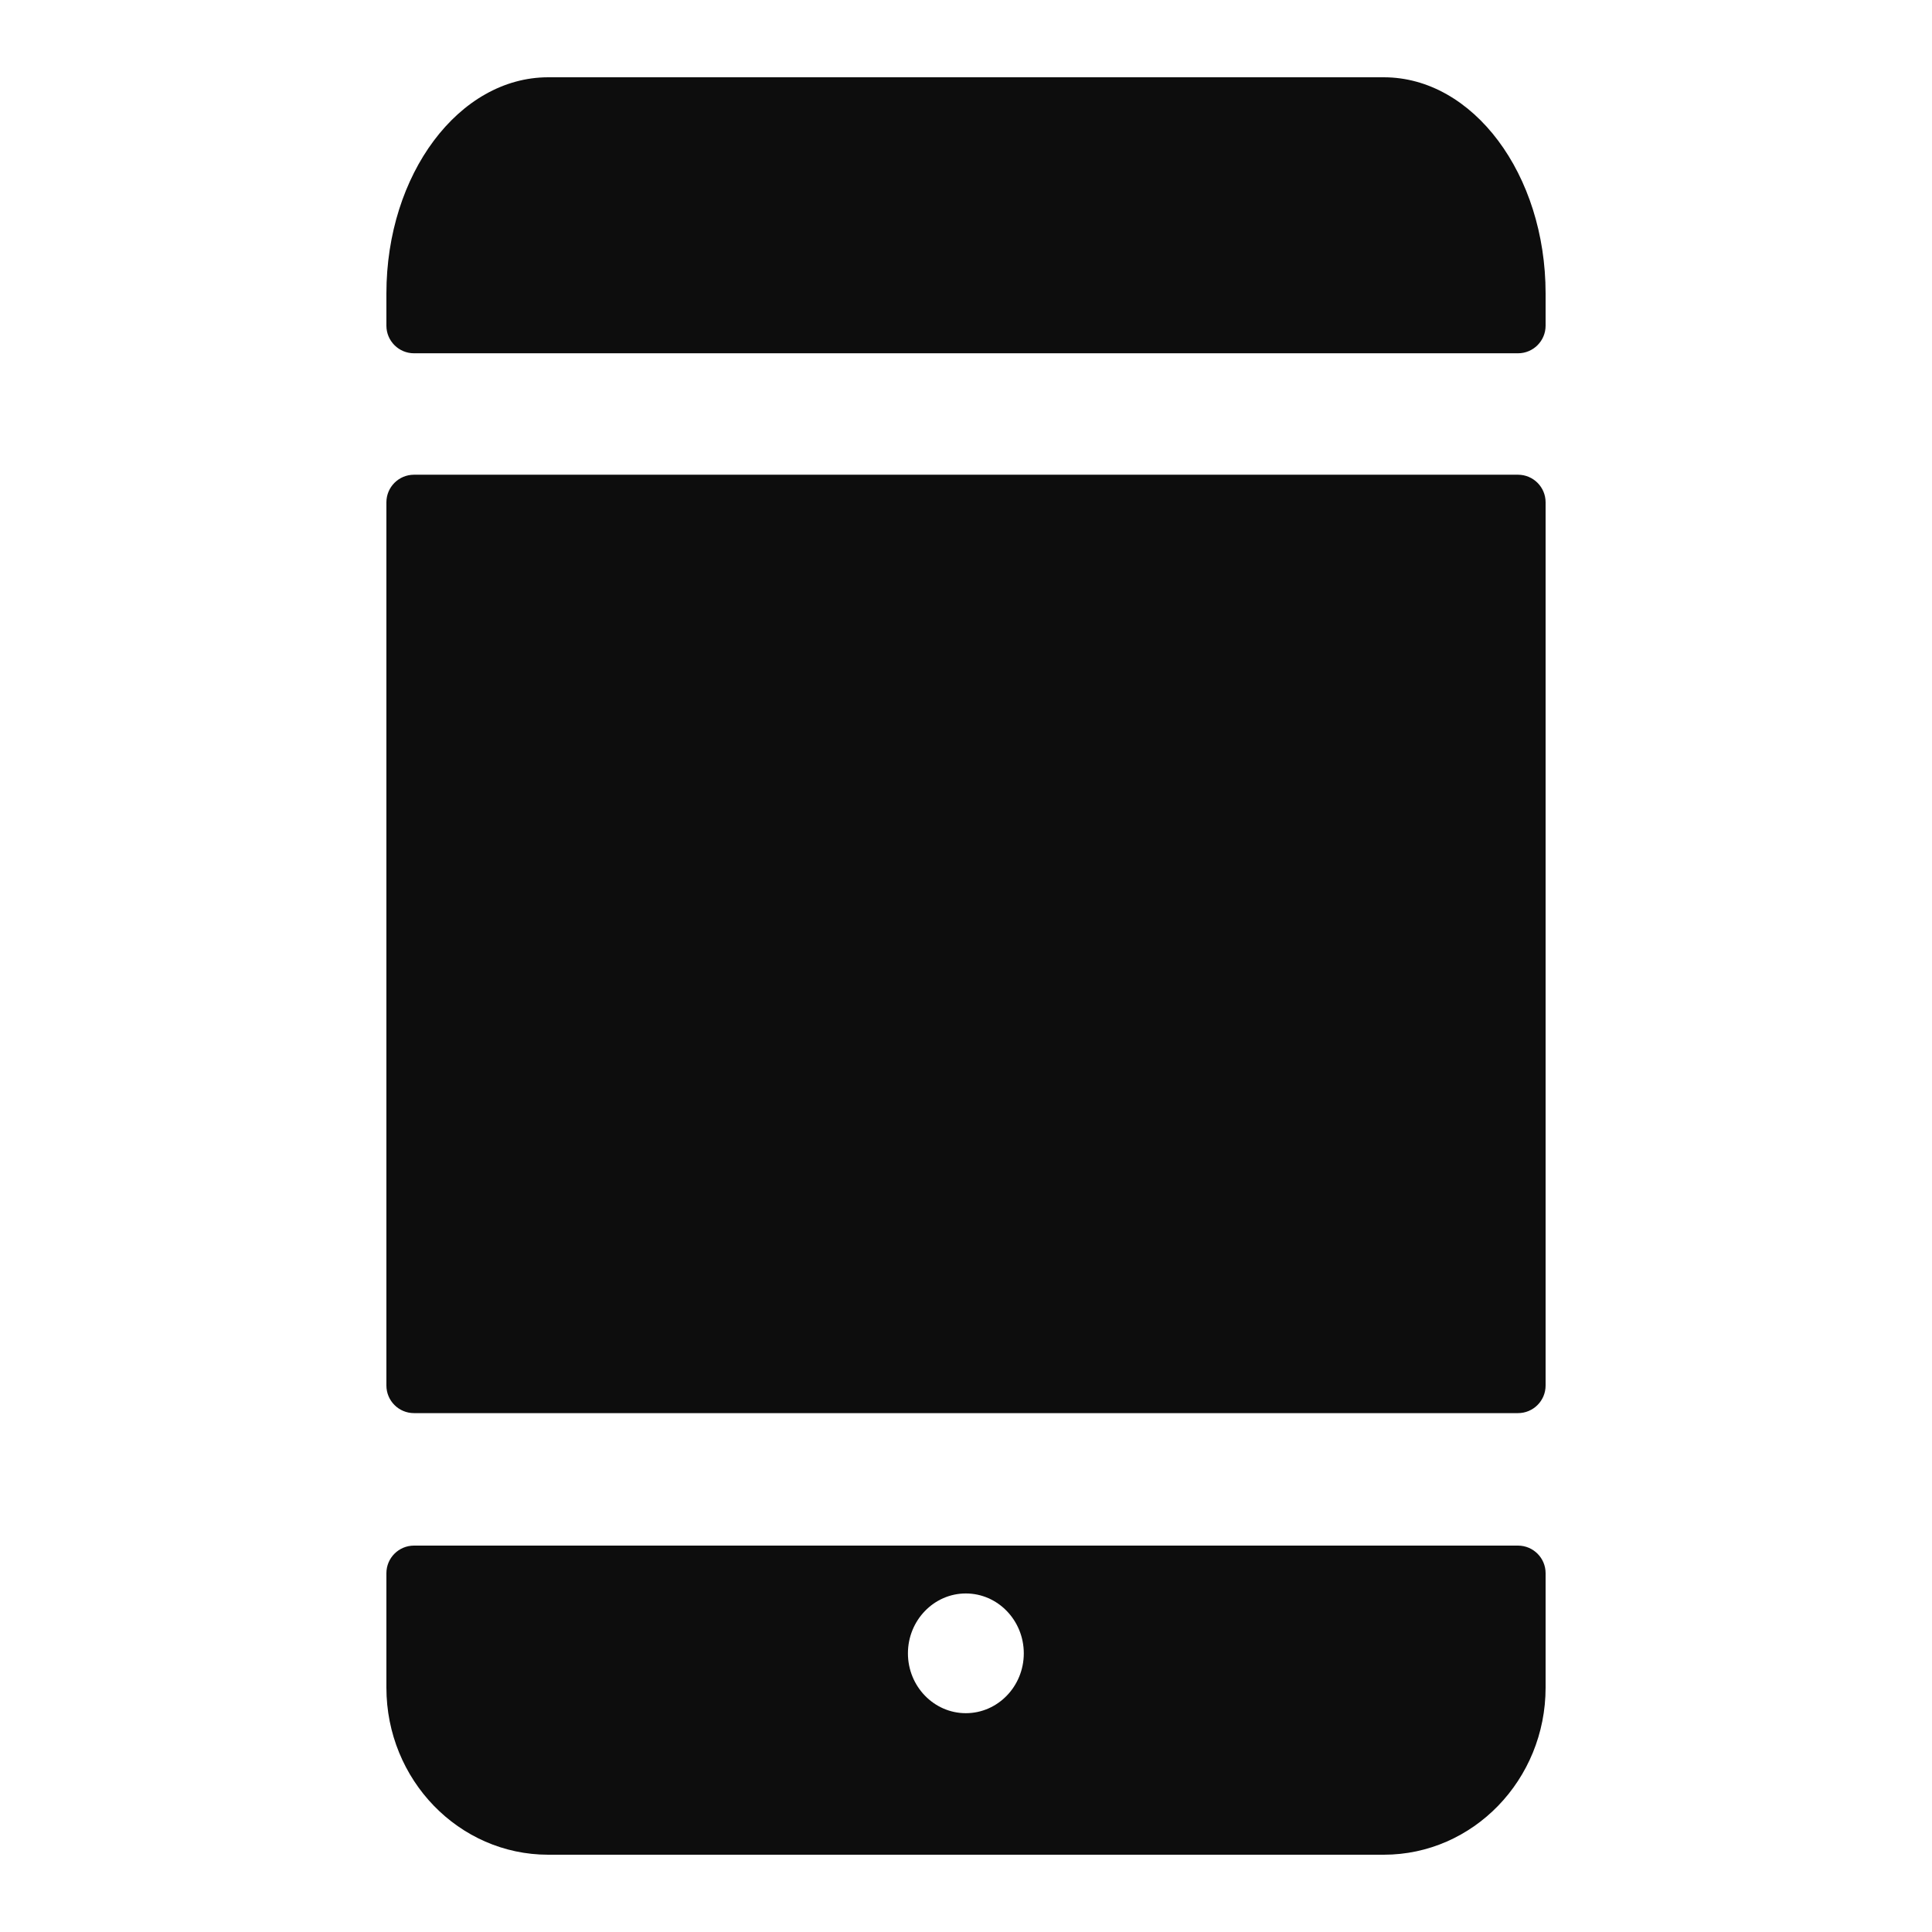
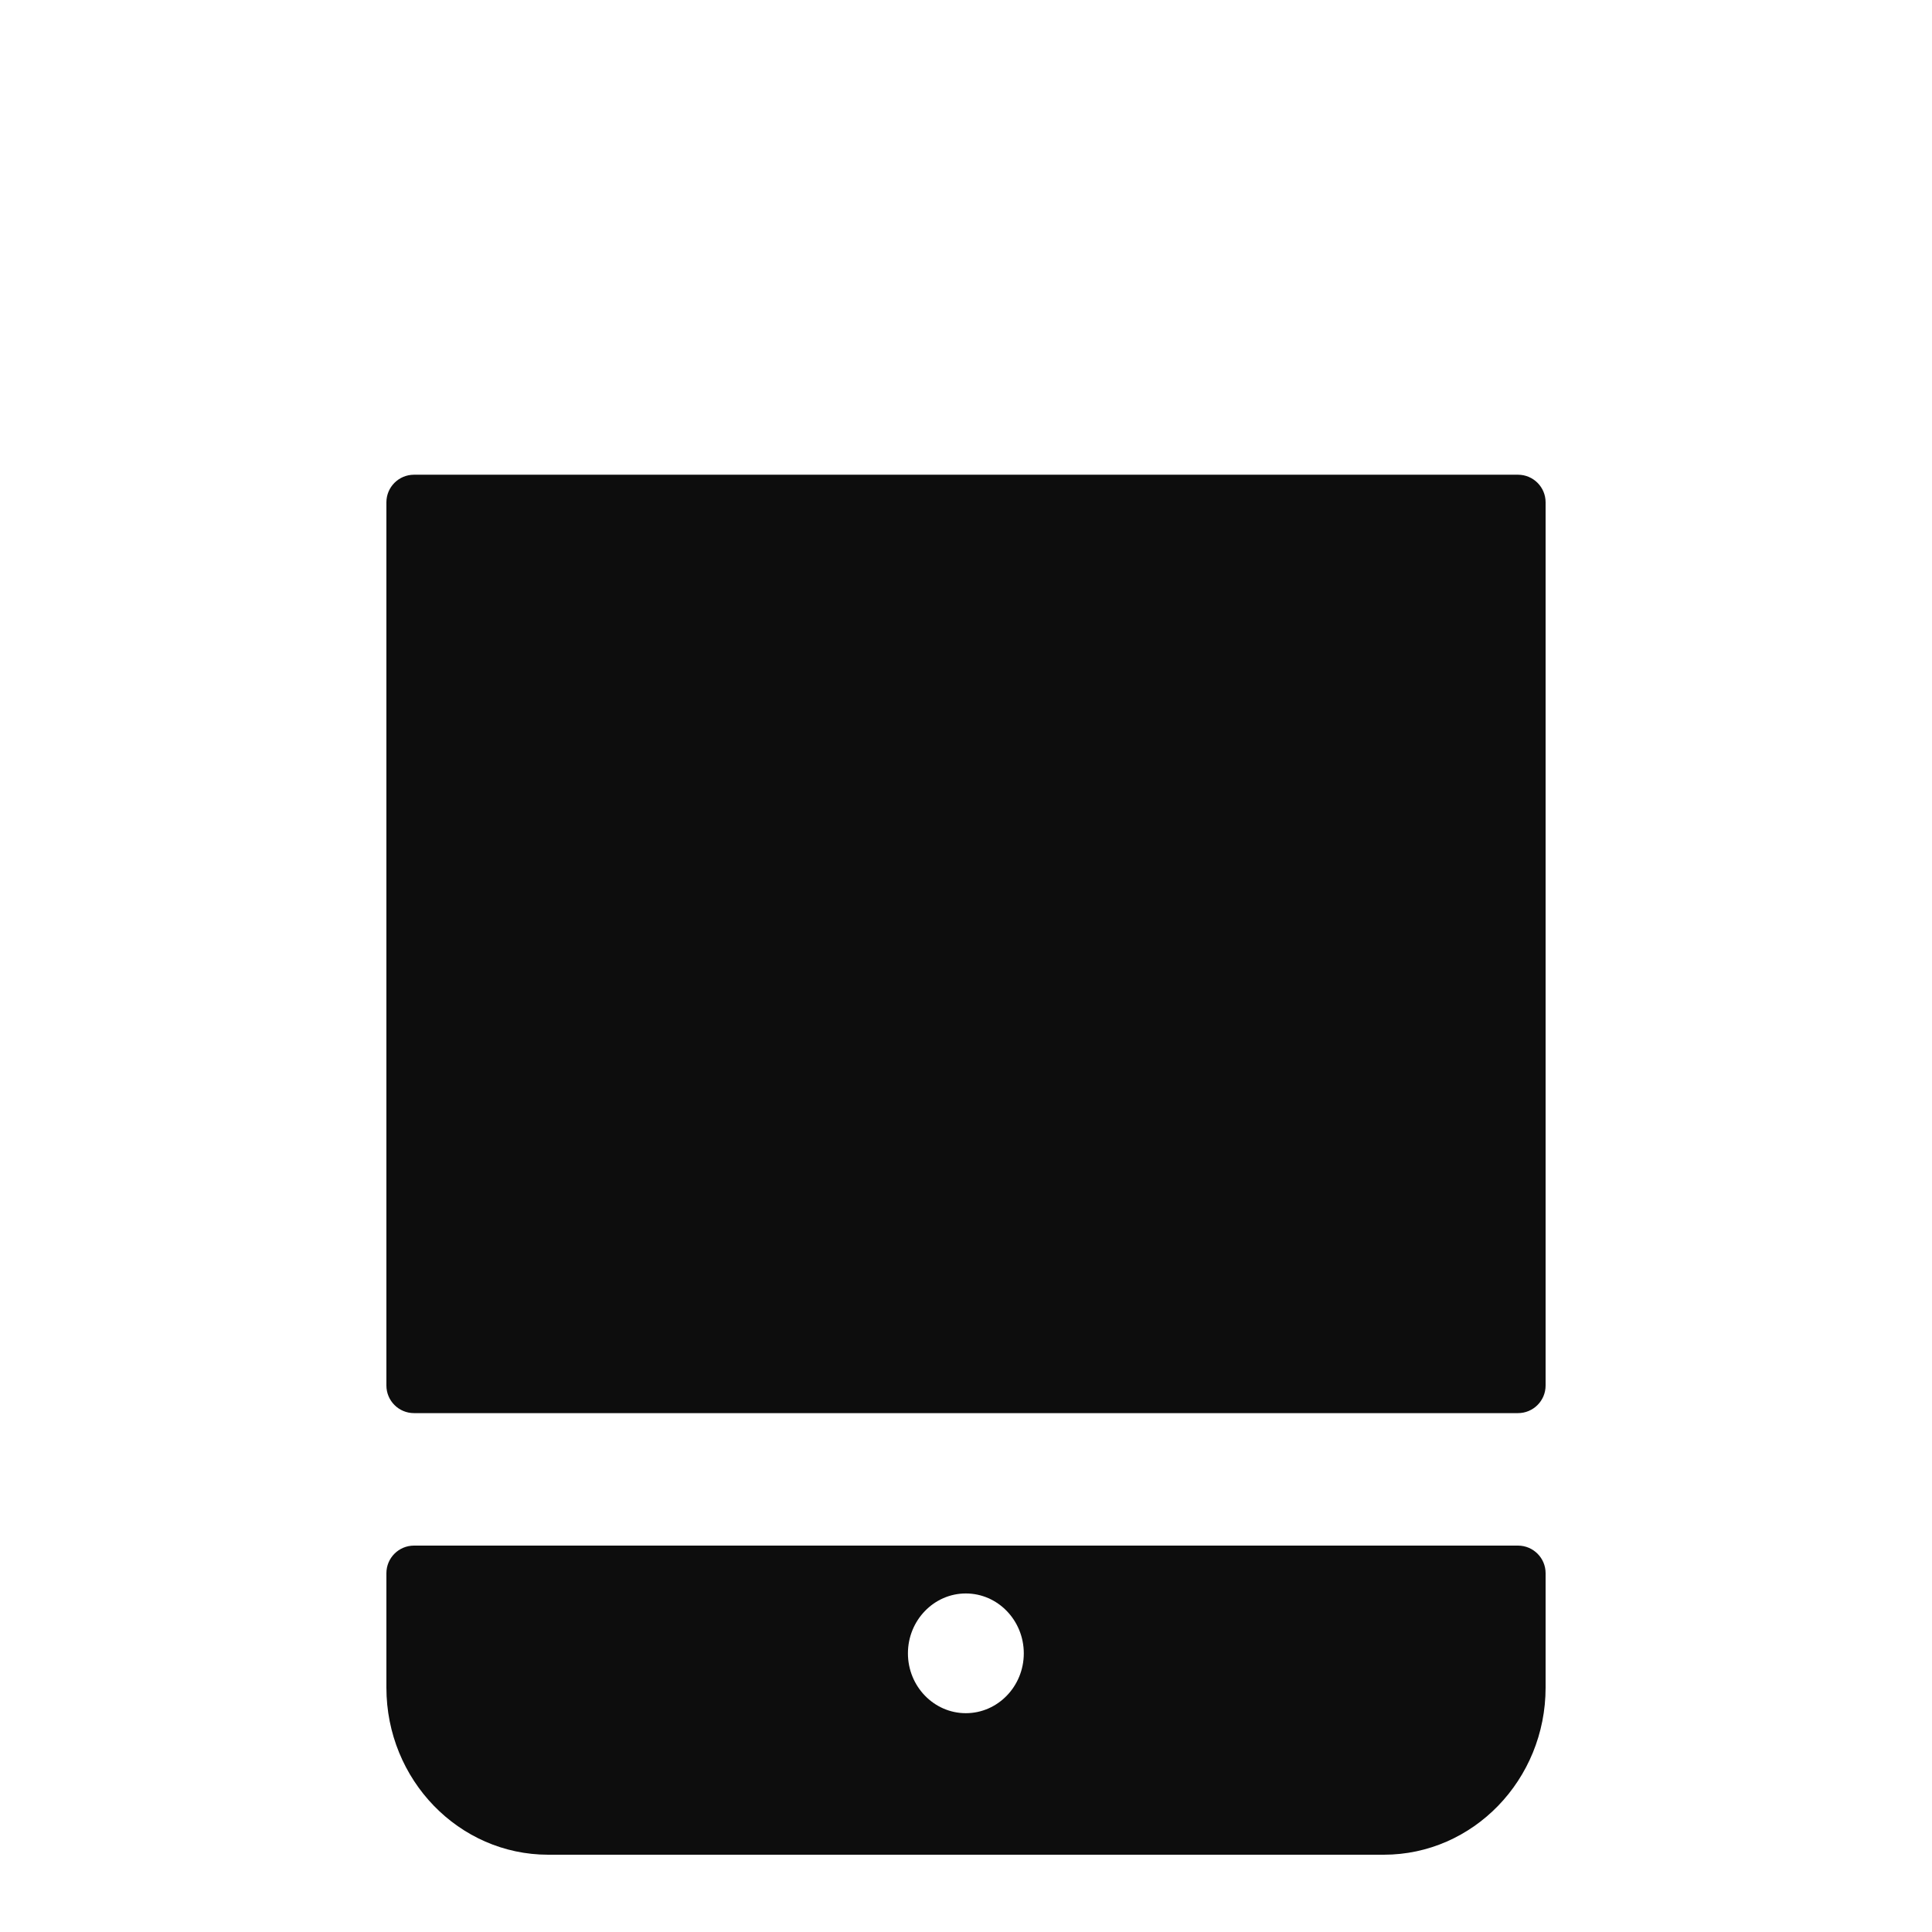
<svg xmlns="http://www.w3.org/2000/svg" width="35" height="35" viewBox="0 0 35 35" fill="none">
  <path d="M7 9.1C7 8.824 7.224 8.6 7.5 8.6H27.5C27.776 8.6 28 8.824 28 9.1V25.1C28 25.376 27.776 25.6 27.5 25.6H7.5C7.224 25.6 7 25.376 7 25.1V9.1Z" fill="#0D0D0D" />
  <path d="M7 30.572C7 32.243 8.314 33.6 9.931 33.6H25.069C26.686 33.6 28 32.243 28 30.572V28.5C28 28.224 27.776 28 27.5 28H7.5C7.224 28 7 28.224 7 28.5V30.572ZM17.497 28.867C18.076 28.867 18.547 29.354 18.547 29.952C18.547 30.55 18.076 31.036 17.497 31.036C16.919 31.036 16.448 30.55 16.448 29.952C16.448 29.354 16.919 28.867 17.497 28.867Z" fill="#0D0D0D" />
-   <path d="M25.068 1.4H9.932C8.314 1.4 7 3.156 7 5.317V5.9C7 6.176 7.224 6.4 7.5 6.4H27.5C27.776 6.4 28 6.176 28 5.9V5.317C28 3.156 26.686 1.4 25.068 1.4Z" fill="#0D0D0D" />
</svg>